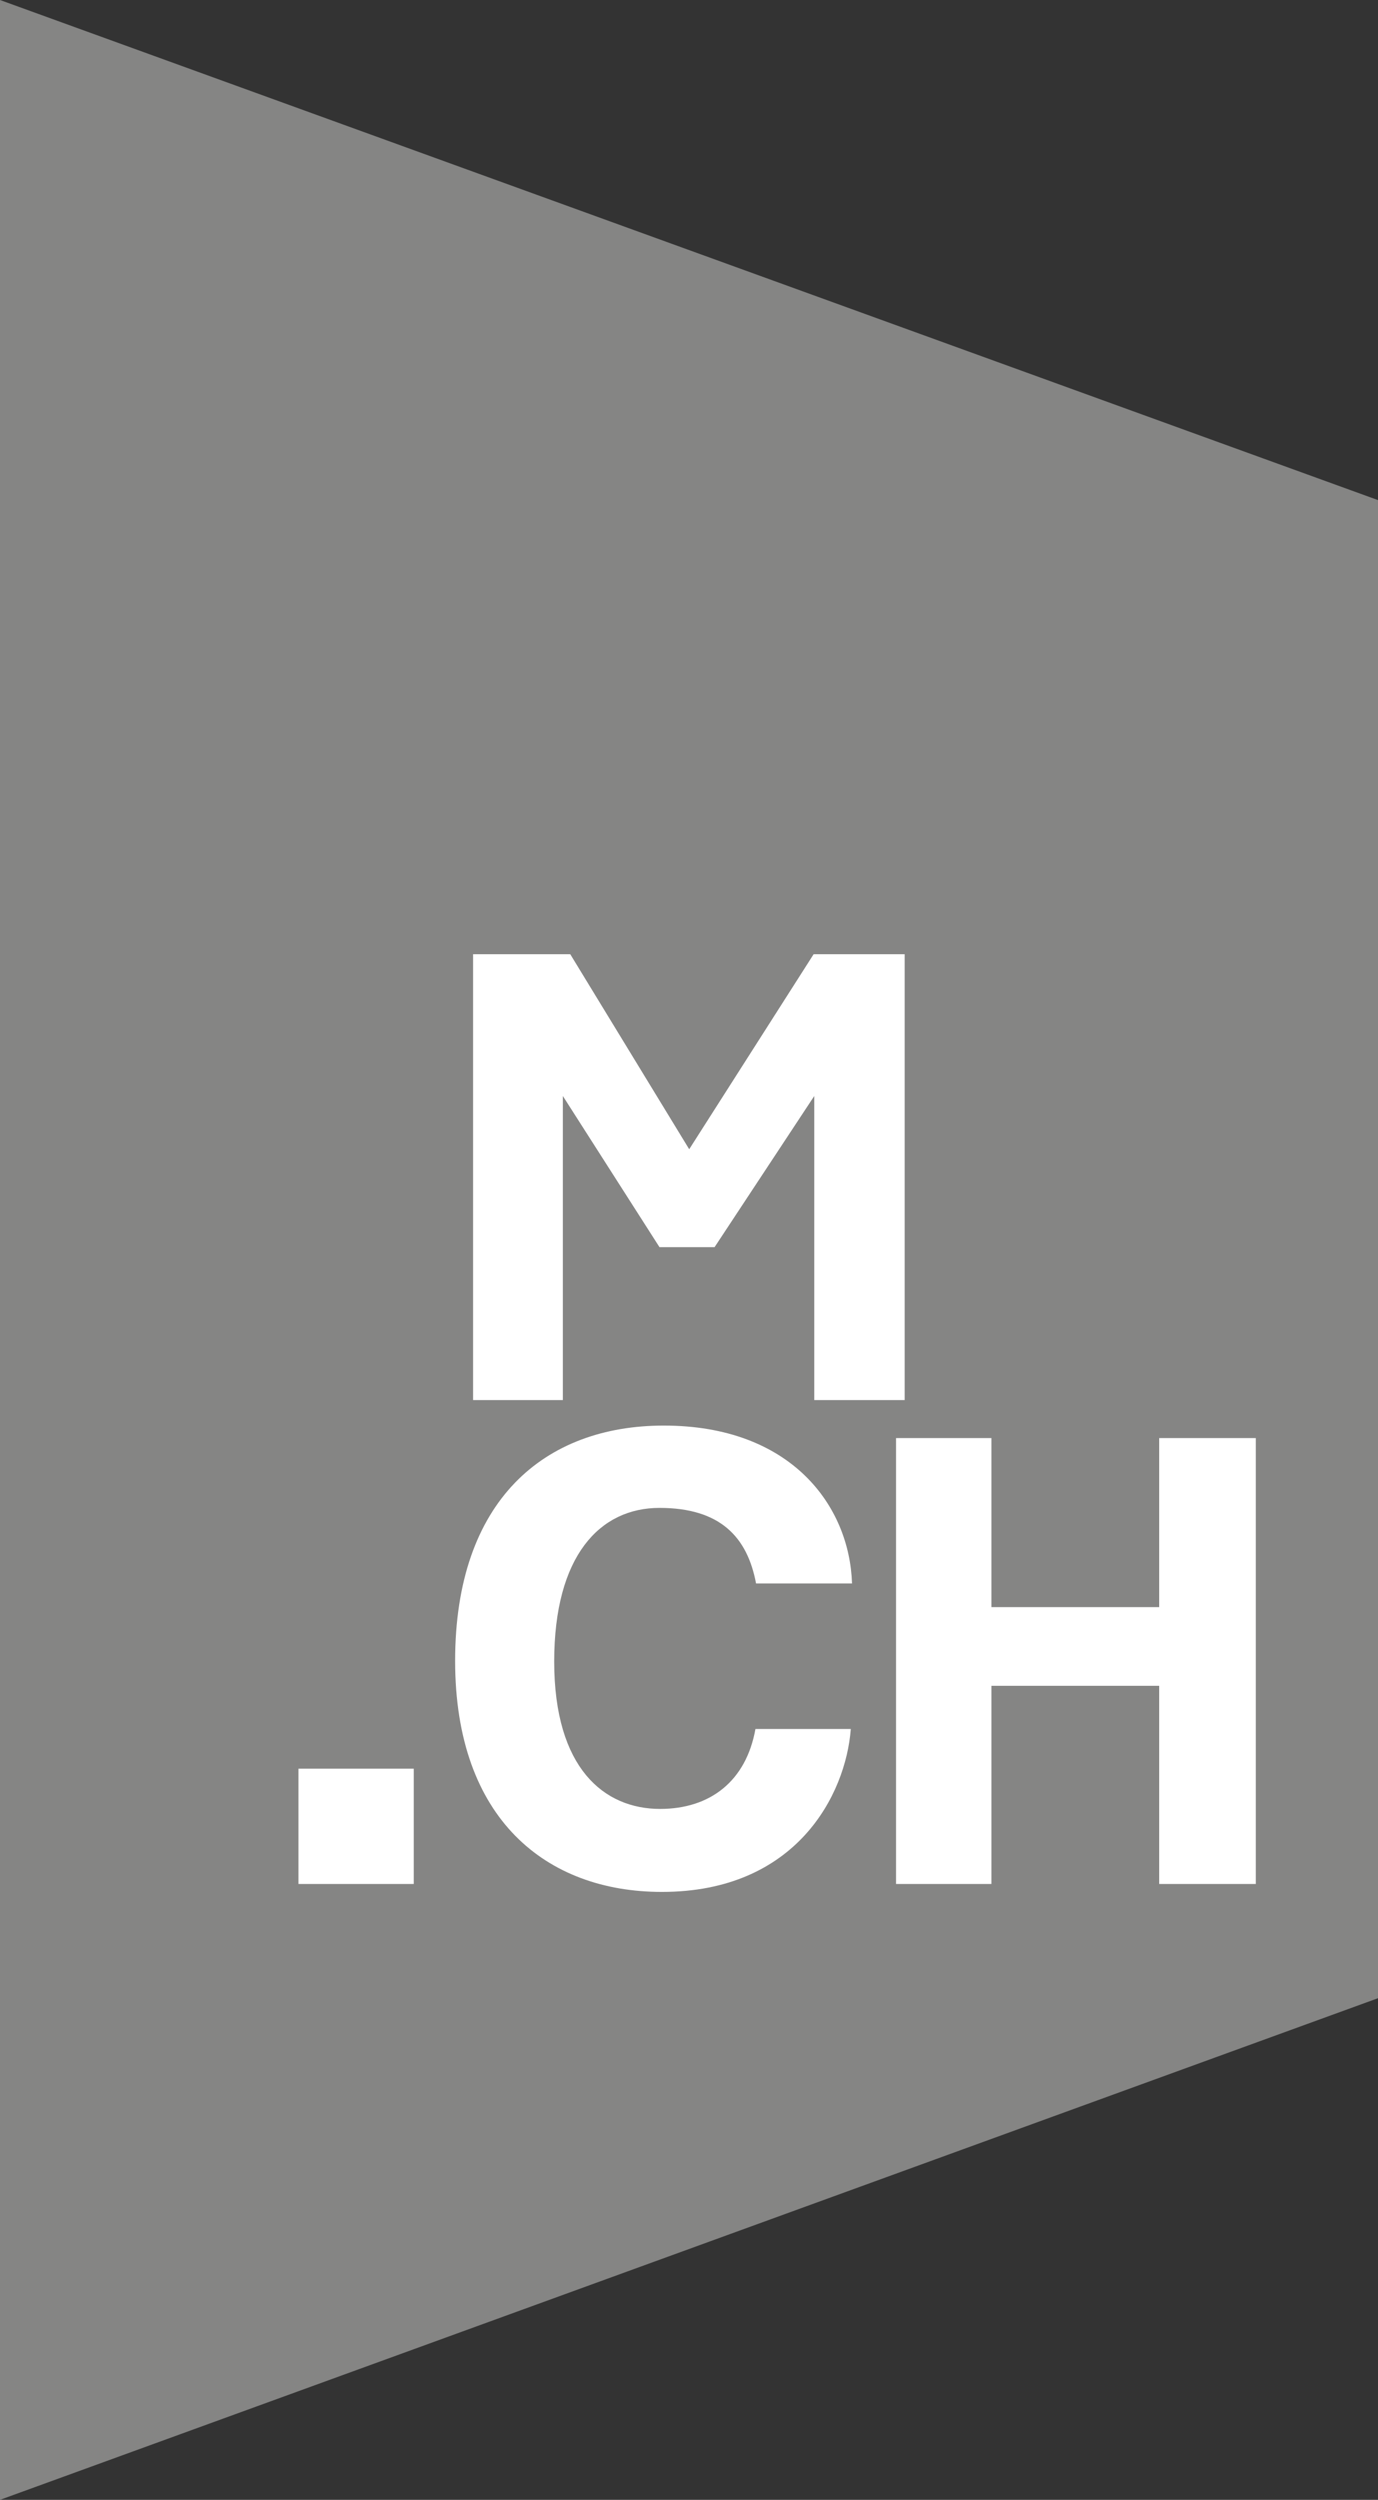
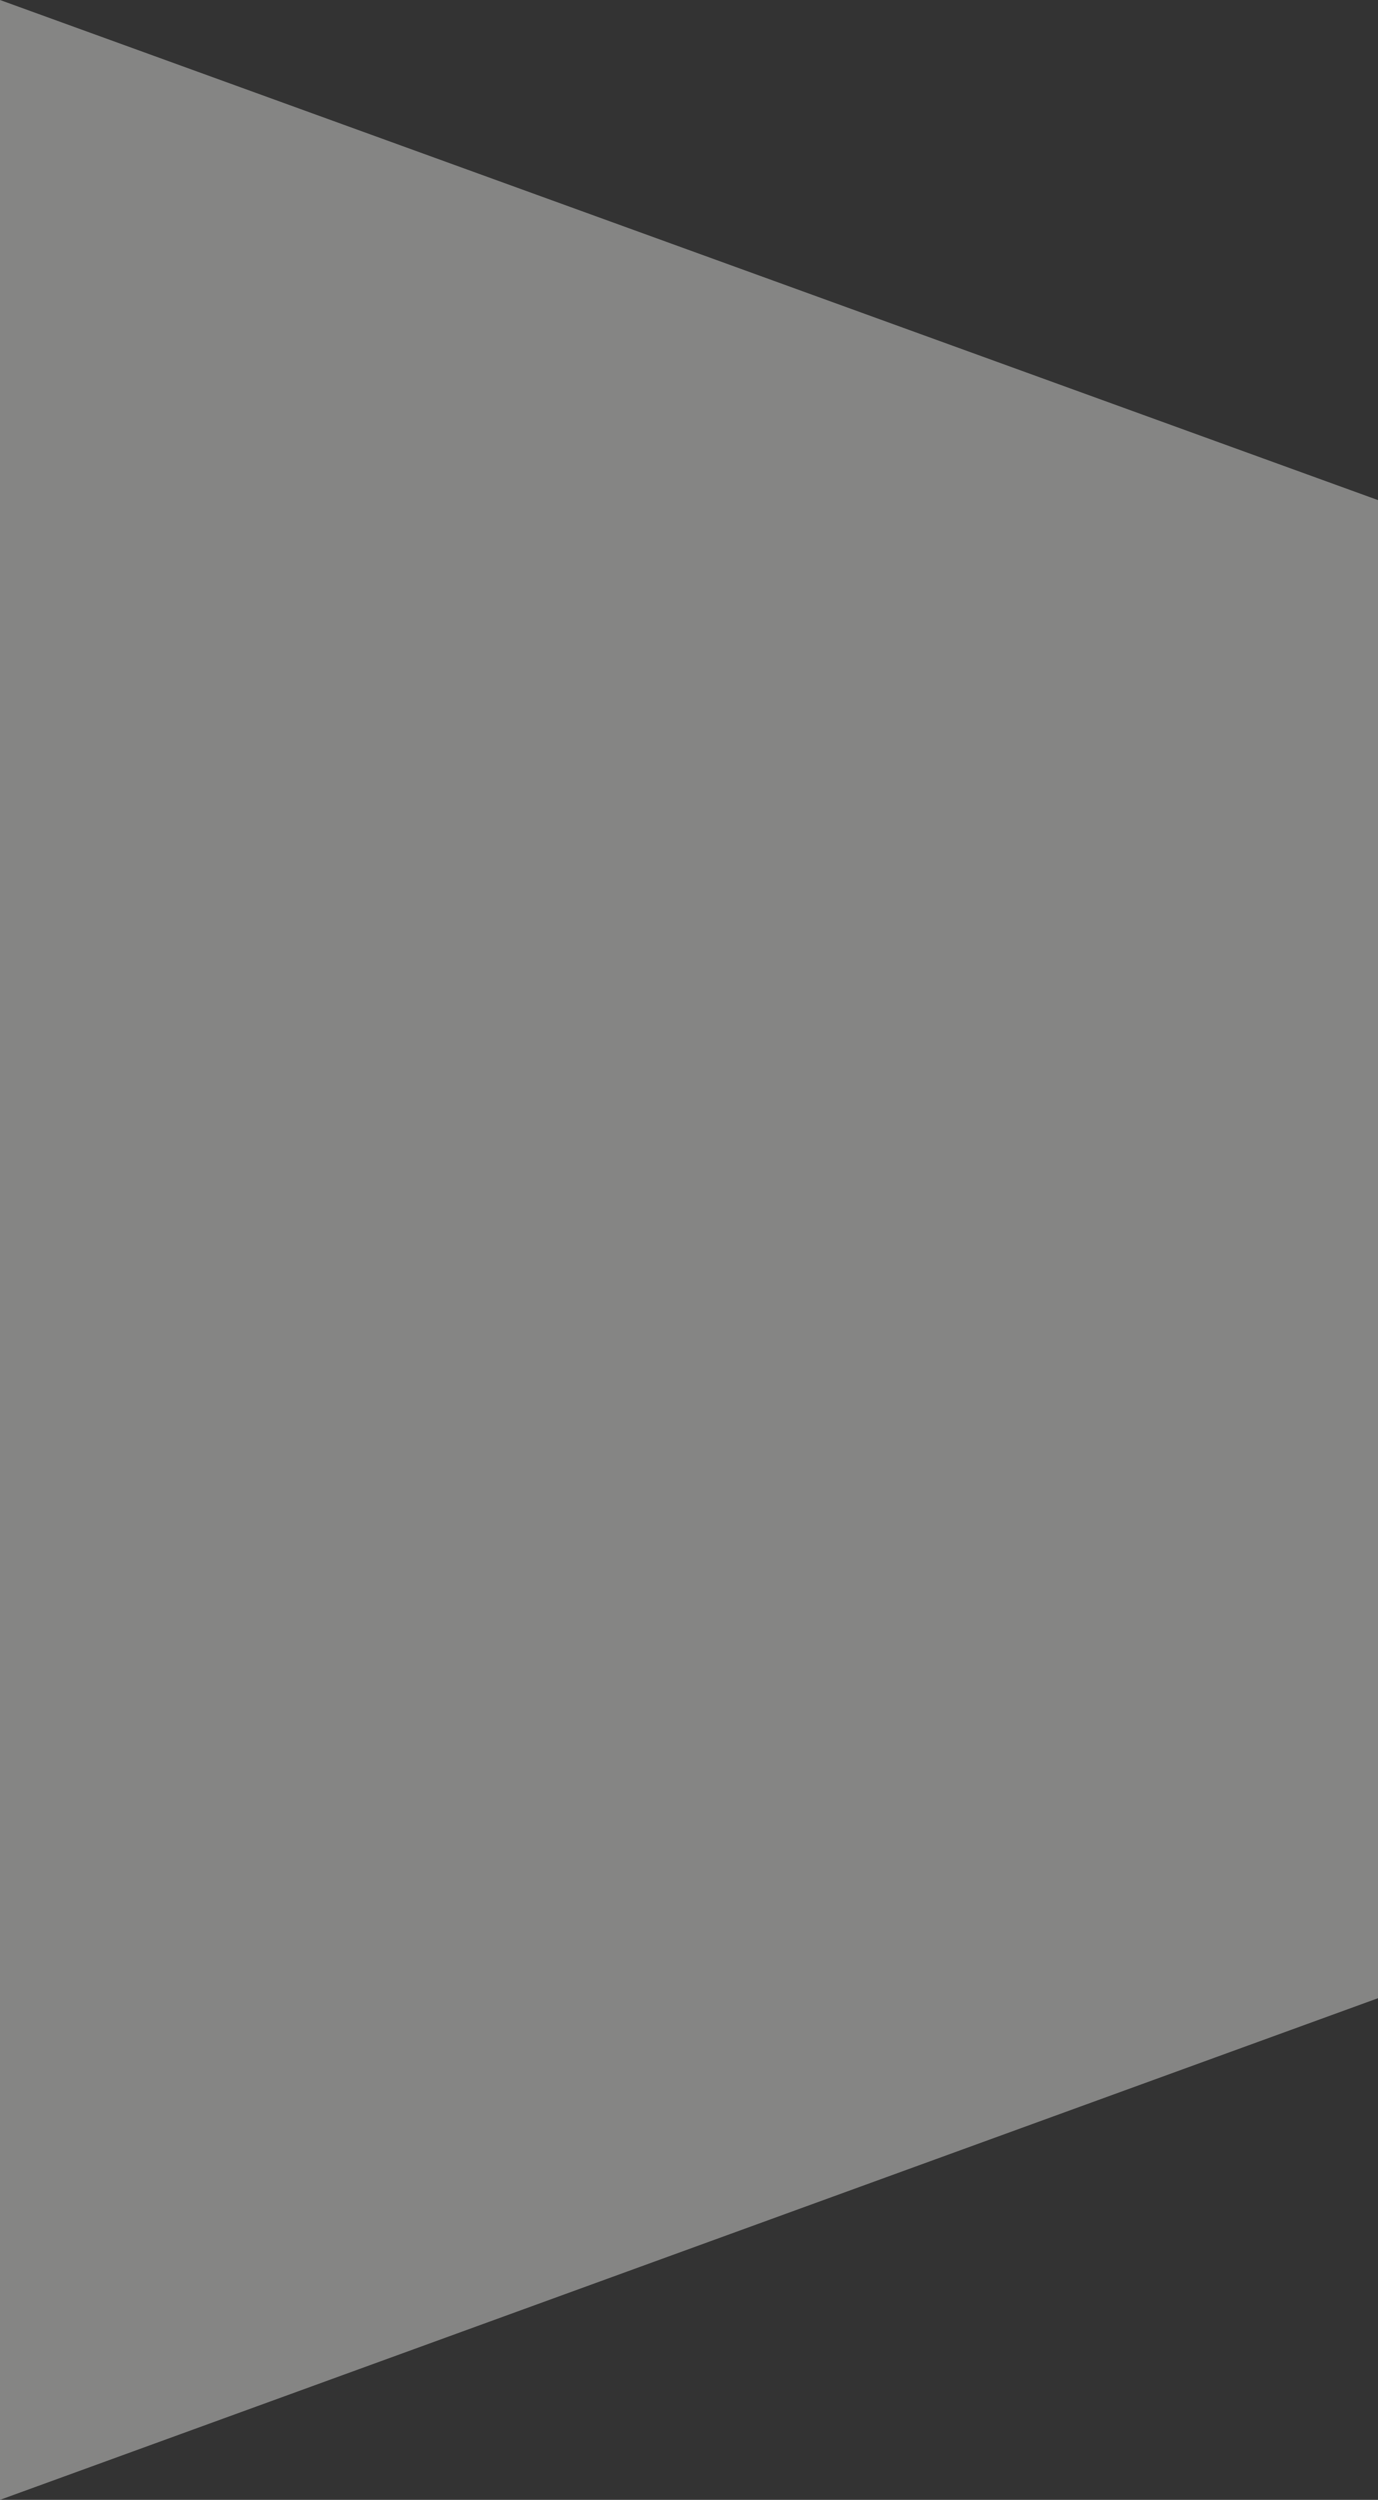
<svg xmlns="http://www.w3.org/2000/svg" data-name="Ebene 1" viewBox="0 0 1036.066 1879.305">
  <rect x="0" y="0" width="1036.066" height="1879.305" fill="#333333" stroke="none" />
  <path d="M0 8.22V0l1036.066 375.962v1126.226L0 1879.305V8.219z" fill="#858584" />
-   <path fill="#fff" d="M428.754 717.346l89.434 146.62 93.556-146.62h68.444v335.192h-67.971V823.941l-74.959 113.633H495.84l-72.655-113.633v228.597h-67.484V717.346h73.053zM568.447 1190.4c-6.53-34.922-26.992-56.811-72.607-56.811-44.73 0-79.158 35.889-79.158 115.465 0 80.557 37.713 110.842 79.624 110.842 37.714 0 64.698-20.977 71.682-60.076h71.694c-3.73 49.347-40.957 122.47-142.017 122.47-86.6 0-155.47-54.52-155.47-173.688 0-121.015 67.503-176.899 156.889-176.899 95.916 0 139.693 60.52 141.518 118.696zM745.408 1081.108v127.071h126.143v-127.071h72.635v335.207h-72.635v-148.974H745.408v148.974h-71.711v-335.207h71.711zM311.088 1329.632h-86.689v86.683h86.689v-86.683z" />
</svg>